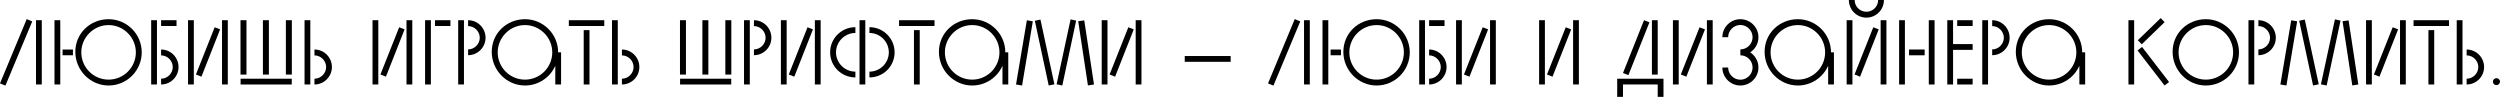
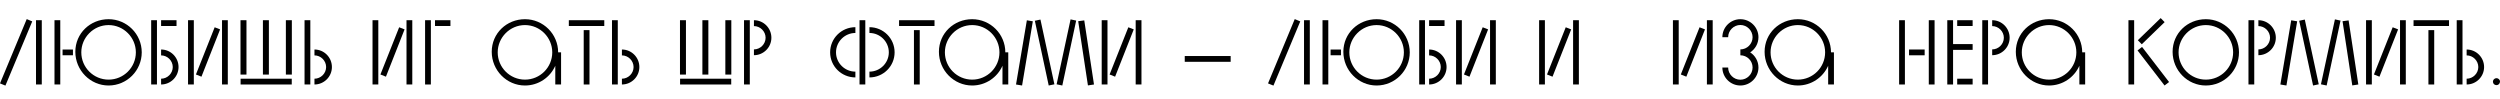
<svg xmlns="http://www.w3.org/2000/svg" width="1240" height="49" viewBox="0 0 1240 49" fill="none">
  <path d="M2.688 42.456L0 41.362L13.256 9.475L15.989 10.614L2.688 42.456ZM20.727 41.909H17.857V10.022H20.727V41.909Z" fill="black" />
  <path d="M53.858 42.41C44.792 42.41 37.367 34.894 37.367 25.692C37.367 16.49 44.792 9.521 53.858 9.521C62.923 9.521 70.302 16.9 70.302 25.965C70.302 35.031 62.923 42.41 53.858 42.41ZM29.896 41.909H27.027V10.022H29.896V41.909ZM53.858 12.436C46.387 12.436 40.328 18.586 40.328 25.965C40.328 33.436 46.387 39.495 53.858 39.495C61.328 39.495 67.387 33.436 67.387 25.965C67.387 18.586 61.328 12.436 53.858 12.436ZM36.183 27.423H31.035V24.553H36.183V27.423Z" fill="black" />
  <path d="M77.852 41.909H74.982V10.022H77.852V41.909ZM87.555 12.892H79.902V10.022H87.555V12.892ZM79.902 41.909V39.039C83.045 39.039 85.687 36.397 85.687 33.254C85.687 30.111 83.045 27.469 79.902 27.469V24.553C84.685 24.553 88.557 28.471 88.557 33.254C88.557 37.992 84.685 41.909 79.902 41.909Z" fill="black" />
  <path d="M96.136 41.909H93.266V10.022H96.136V41.909ZM112.991 41.909H110.121V10.022H112.991V41.909ZM99.917 38.037L97.183 36.944L106.476 13.529L109.164 14.577L99.917 38.037Z" fill="black" />
  <path d="M122.251 36.989H119.29V10.022H122.251V36.989ZM133.366 36.989H130.405V10.022H133.366V36.989ZM144.754 36.989H141.793V10.022H144.754V36.989ZM144.709 41.909H119.336V39.039H144.709V41.909Z" fill="black" />
  <path d="M153.923 41.909H151.053V10.022H153.923V41.909ZM155.973 41.909V39.039C159.116 39.039 161.758 36.397 161.758 33.254C161.758 30.111 159.116 27.469 155.973 27.469V24.553C160.756 24.553 164.628 28.471 164.628 33.254C164.628 37.992 160.756 41.909 155.973 41.909Z" fill="black" />
  <path d="M187.643 41.909H184.773V10.022H187.643V41.909ZM204.498 41.909H201.628V10.022H204.498V41.909ZM191.424 38.037L188.691 36.944L197.984 13.529L200.671 14.577L191.424 38.037Z" fill="black" />
  <path d="M213.713 41.909H210.843V10.022H213.713V41.909ZM223.415 12.892H215.763V10.022H223.415V12.892Z" fill="black" />
-   <path d="M230.127 41.909H227.257V10.022H230.127V41.909ZM232.177 27.378V24.508C235.32 24.508 237.962 21.866 237.962 18.722C237.962 15.579 235.32 12.937 232.177 12.937V10.022C236.96 10.022 240.832 13.939 240.832 18.722C240.832 23.46 236.96 27.378 232.177 27.378Z" fill="black" />
  <path d="M276.836 25.965C276.836 16.9 269.456 9.521 260.391 9.521C251.326 9.521 243.901 16.49 243.901 25.692C243.901 34.894 251.326 42.41 260.391 42.41C267.087 42.41 272.873 38.401 275.424 32.616V41.909H278.293V25.965H276.836ZM260.391 39.495C252.92 39.495 246.862 33.436 246.862 25.965C246.862 18.586 252.92 12.436 260.391 12.436C267.862 12.436 273.92 18.586 273.92 25.965C273.92 33.436 267.862 39.495 260.391 39.495Z" fill="black" />
  <path d="M299.723 12.892H282.139V10.022H299.723V12.892ZM292.389 41.909H289.519V14.941H292.389V41.909Z" fill="black" />
  <path d="M306.42 41.909H303.55V10.022H306.42V41.909ZM308.47 41.909V39.039C311.613 39.039 314.255 36.397 314.255 33.254C314.255 30.111 311.613 27.469 308.47 27.469V24.553C313.253 24.553 317.125 28.471 317.125 33.254C317.125 37.992 313.253 41.909 308.47 41.909Z" fill="black" />
  <path d="M340.231 36.989H337.27V10.022H340.231V36.989ZM351.346 36.989H348.385V10.022H351.346V36.989ZM362.734 36.989H359.773V10.022H362.734V36.989ZM362.689 41.909H337.316V39.039H362.689V41.909Z" fill="black" />
  <path d="M371.903 41.909H369.033V10.022H371.903V41.909ZM373.953 27.378V24.508C377.096 24.508 379.738 21.866 379.738 18.722C379.738 15.579 377.096 12.937 373.953 12.937V10.022C378.736 10.022 382.608 13.939 382.608 18.722C382.608 23.46 378.736 27.378 373.953 27.378Z" fill="black" />
-   <path d="M390.186 41.909H387.317V10.022H390.186V41.909ZM407.041 41.909H404.171V10.022H407.041V41.909ZM393.967 38.037L391.234 36.944L400.527 13.529L403.215 14.577L393.967 38.037Z" fill="black" />
  <path d="M429.193 41.909H426.323V10.022H429.193V41.909ZM424.273 38.401C417.349 38.401 411.746 32.844 411.746 25.965C411.746 19.041 417.349 13.484 424.273 13.484V16.354C418.989 16.354 414.662 20.681 414.662 25.965C414.662 31.25 418.989 35.532 424.273 35.532V38.401ZM431.243 38.401V35.532C436.527 35.532 440.855 31.25 440.855 25.965C440.855 20.681 436.527 16.354 431.243 16.354V13.484C438.122 13.484 443.725 19.041 443.725 25.965C443.725 32.844 438.122 38.401 431.243 38.401Z" fill="black" />
  <path d="M463.519 12.892H445.936V10.022H463.519V12.892ZM456.185 41.909H453.315V14.941H456.185V41.909Z" fill="black" />
  <path d="M498.642 25.965C498.642 16.9 491.262 9.521 482.197 9.521C473.132 9.521 465.706 16.49 465.706 25.692C465.706 34.894 473.132 42.41 482.197 42.41C488.893 42.41 494.678 38.401 497.229 32.616V41.909H500.099V25.965H498.642ZM482.197 39.495C474.726 39.495 468.667 33.436 468.667 25.965C468.667 18.586 474.726 12.436 482.197 12.436C489.668 12.436 495.726 18.586 495.726 25.965C495.726 33.436 489.668 39.495 482.197 39.495Z" fill="black" />
  <path d="M526.904 42.41L524.08 41.818L531.004 9.612L533.782 10.204L526.904 42.41ZM520.162 42.41L513.283 10.295L516.062 9.703L522.986 41.818L520.162 42.41ZM506.951 42.41L503.945 41.909L509.32 10.067L512.281 10.568L506.951 42.41ZM539.613 42.365L534.785 10.523L537.791 10.113L542.62 41.909L539.613 42.365Z" fill="black" />
  <path d="M549.312 41.909H546.442V10.022H549.312V41.909ZM566.167 41.909H563.297V10.022H566.167V41.909ZM553.093 38.037L550.36 36.944L559.652 13.529L562.34 14.577L553.093 38.037Z" fill="black" />
  <path d="M610.412 30.657H587.636V27.788H610.412V30.657Z" fill="black" />
  <path d="M631.627 42.456L628.939 41.362L642.195 9.475L644.928 10.614L631.627 42.456ZM649.666 41.909H646.796V10.022H649.666V41.909Z" fill="black" />
  <path d="M682.797 42.41C673.732 42.41 666.306 34.894 666.306 25.692C666.306 16.49 673.732 9.521 682.797 9.521C691.862 9.521 699.242 16.9 699.242 25.965C699.242 35.031 691.862 42.41 682.797 42.41ZM658.836 41.909H655.966V10.022H658.836V41.909ZM682.797 12.436C675.326 12.436 669.267 18.586 669.267 25.965C669.267 33.436 675.326 39.495 682.797 39.495C690.267 39.495 696.326 33.436 696.326 25.965C696.326 18.586 690.267 12.436 682.797 12.436ZM665.122 27.423H659.975V24.553H665.122V27.423Z" fill="black" />
  <path d="M706.791 41.909H703.921V10.022H706.791V41.909ZM716.494 12.892H708.841V10.022H716.494V12.892ZM708.841 41.909V39.039C711.984 39.039 714.626 36.397 714.626 33.254C714.626 30.111 711.984 27.469 708.841 27.469V24.553C713.624 24.553 717.496 28.471 717.496 33.254C717.496 37.992 713.624 41.909 708.841 41.909Z" fill="black" />
  <path d="M725.075 41.909H722.205V10.022H725.075V41.909ZM741.93 41.909H739.06V10.022H741.93V41.909ZM728.856 38.037L726.123 36.944L735.416 13.529L738.103 14.577L728.856 38.037Z" fill="black" />
  <path d="M766.269 41.909H763.399V10.022H766.269V41.909ZM783.123 41.909H780.254V10.022H783.123V41.909ZM770.05 38.037L767.316 36.944L776.609 13.529L779.297 14.577L770.05 38.037Z" fill="black" />
-   <path d="M807.69 37.263L805.003 36.215L815.434 10.022L818.122 11.069L807.69 37.263ZM822.222 36.989H819.352V10.022H822.222V36.989ZM825.092 48.059H822.222V41.909H805.003V48.059H802.133V39.039H825.092V48.059Z" fill="black" />
  <path d="M832.641 41.909H829.772V10.022H832.641V41.909ZM849.496 41.909H846.626V10.022H849.496V41.909ZM836.422 38.037L833.689 36.944L842.982 13.529L845.67 14.577L836.422 38.037Z" fill="black" />
  <path d="M868.095 25.965C870.555 24.371 872.195 21.592 872.195 18.449C872.195 13.529 868.141 9.521 863.221 9.521C858.301 9.521 854.292 13.529 854.292 18.449H857.162C857.162 15.169 859.896 12.39 863.221 12.39C866.546 12.39 869.28 15.169 869.28 18.449C869.28 21.774 866.546 24.508 863.221 24.508V27.423C866.546 27.423 869.28 30.111 869.28 33.482C869.28 36.807 866.546 39.54 863.221 39.54C859.896 39.54 857.162 36.807 857.162 33.482H854.292C854.292 38.401 858.301 42.41 863.221 42.41C868.141 42.41 872.195 38.401 872.195 33.482C872.195 30.339 870.555 27.56 868.095 25.965Z" fill="black" />
  <path d="M908.177 25.965C908.177 16.9 900.797 9.521 891.732 9.521C882.667 9.521 875.242 16.49 875.242 25.692C875.242 34.894 882.667 42.41 891.732 42.41C898.429 42.41 904.214 38.401 906.765 32.616V41.909H909.635V25.965H908.177ZM891.732 39.495C884.262 39.495 878.203 33.436 878.203 25.965C878.203 18.586 884.262 12.436 891.732 12.436C899.203 12.436 905.262 18.586 905.262 25.965C905.262 33.436 899.203 39.495 891.732 39.495Z" fill="black" />
-   <path d="M925.734 8.746C920.906 8.746 917.034 4.829 917.034 0H919.904C919.904 3.234 922.546 5.831 925.734 5.831C928.923 5.831 931.565 3.234 931.565 0H934.435C934.435 4.829 930.563 8.746 925.734 8.746ZM918.81 41.909H915.94V10.022H918.81V41.909ZM935.665 41.909H932.795V10.022H935.665V41.909ZM922.591 38.037L919.858 36.944L929.151 13.529L931.839 14.577L922.591 38.037Z" fill="black" />
  <path d="M944.834 41.909H941.965V10.022H944.834V41.909ZM959.548 41.909H956.678V10.022H959.548V41.909ZM954.628 27.423H946.884V24.553H954.628V27.423Z" fill="black" />
  <path d="M968.723 10.022H965.853V41.909H968.723V24.735H978.426V21.866H968.723V10.022ZM970.773 10.022V12.892H978.426V10.022H970.773ZM970.773 41.909H978.426V39.039H970.773V41.909Z" fill="black" />
  <path d="M986.073 41.909H983.203V10.022H986.073V41.909ZM988.123 27.378V24.508C991.266 24.508 993.908 21.866 993.908 18.722C993.908 15.579 991.266 12.937 988.123 12.937V10.022C992.906 10.022 996.778 13.939 996.778 18.722C996.778 23.46 992.906 27.378 988.123 27.378Z" fill="black" />
  <path d="M1032.78 25.965C1032.78 16.9 1025.4 9.521 1016.34 9.521C1007.27 9.521 999.847 16.49 999.847 25.692C999.847 34.894 1007.27 42.41 1016.34 42.41C1023.03 42.41 1028.82 38.401 1031.37 32.616V41.909H1034.24V25.965H1032.78ZM1016.34 39.495C1008.87 39.495 1002.81 33.436 1002.81 25.965C1002.81 18.586 1008.87 12.436 1016.34 12.436C1023.81 12.436 1029.87 18.586 1029.87 25.965C1029.87 33.436 1023.81 39.495 1016.34 39.495Z" fill="black" />
  <path d="M1071.7 8.974L1073.66 10.978L1062.32 21.957L1060.36 19.952L1071.7 8.974ZM1058.54 41.909H1055.71V10.022H1058.54V41.909ZM1075.85 40.679L1073.62 42.41L1060.22 25.009L1062.46 23.278L1075.85 40.679Z" fill="black" />
  <path d="M1094.1 42.41C1085.03 42.41 1077.61 34.894 1077.61 25.692C1077.61 16.49 1085.03 9.521 1094.1 9.521C1103.16 9.521 1110.54 16.9 1110.54 25.965C1110.54 35.031 1103.16 42.41 1094.1 42.41ZM1094.1 12.436C1086.63 12.436 1080.57 18.586 1080.57 25.965C1080.57 33.436 1086.63 39.495 1094.1 39.495C1101.57 39.495 1107.63 33.436 1107.63 25.965C1107.63 18.586 1101.57 12.436 1094.1 12.436Z" fill="black" />
  <path d="M1118.11 41.909H1115.24V10.022H1118.11V41.909ZM1120.16 27.378V24.508C1123.3 24.508 1125.94 21.866 1125.94 18.722C1125.94 15.579 1123.3 12.937 1120.16 12.937V10.022C1124.94 10.022 1128.81 13.939 1128.81 18.722C1128.81 23.46 1124.94 27.378 1120.16 27.378Z" fill="black" />
  <path d="M1154.02 42.41L1151.19 41.818L1158.12 9.612L1160.9 10.204L1154.02 42.41ZM1147.28 42.41L1140.4 10.295L1143.18 9.703L1150.1 41.818L1147.28 42.41ZM1134.07 42.41L1131.06 41.909L1136.44 10.067L1139.4 10.568L1134.07 42.41ZM1166.73 42.365L1161.9 10.523L1164.91 10.113L1169.73 41.909L1166.73 42.365Z" fill="black" />
  <path d="M1176.43 41.909H1173.56V10.022H1176.43V41.909ZM1193.28 41.909H1190.41V10.022H1193.28V41.909ZM1180.21 38.037L1177.47 36.944L1186.77 13.529L1189.46 14.577L1180.21 38.037Z" fill="black" />
  <path d="M1214.71 12.892H1197.12V10.022H1214.71V12.892ZM1207.37 41.909H1204.5V14.941H1207.37V41.909Z" fill="black" />
  <path d="M1221.4 41.909H1218.53V10.022H1221.4V41.909ZM1223.45 41.909V39.039C1226.6 39.039 1229.24 36.397 1229.24 33.254C1229.24 30.111 1226.6 27.469 1223.45 27.469V24.553C1228.24 24.553 1232.11 28.471 1232.11 33.254C1232.11 37.992 1228.24 41.909 1223.45 41.909Z" fill="black" />
  <path d="M1238.27 42.228C1239.18 42.228 1239.95 41.499 1240 40.497C1240.04 39.586 1239.18 38.766 1238.27 38.766C1237.27 38.766 1236.49 39.586 1236.49 40.497C1236.49 41.499 1237.27 42.228 1238.27 42.228Z" fill="black" />
</svg>